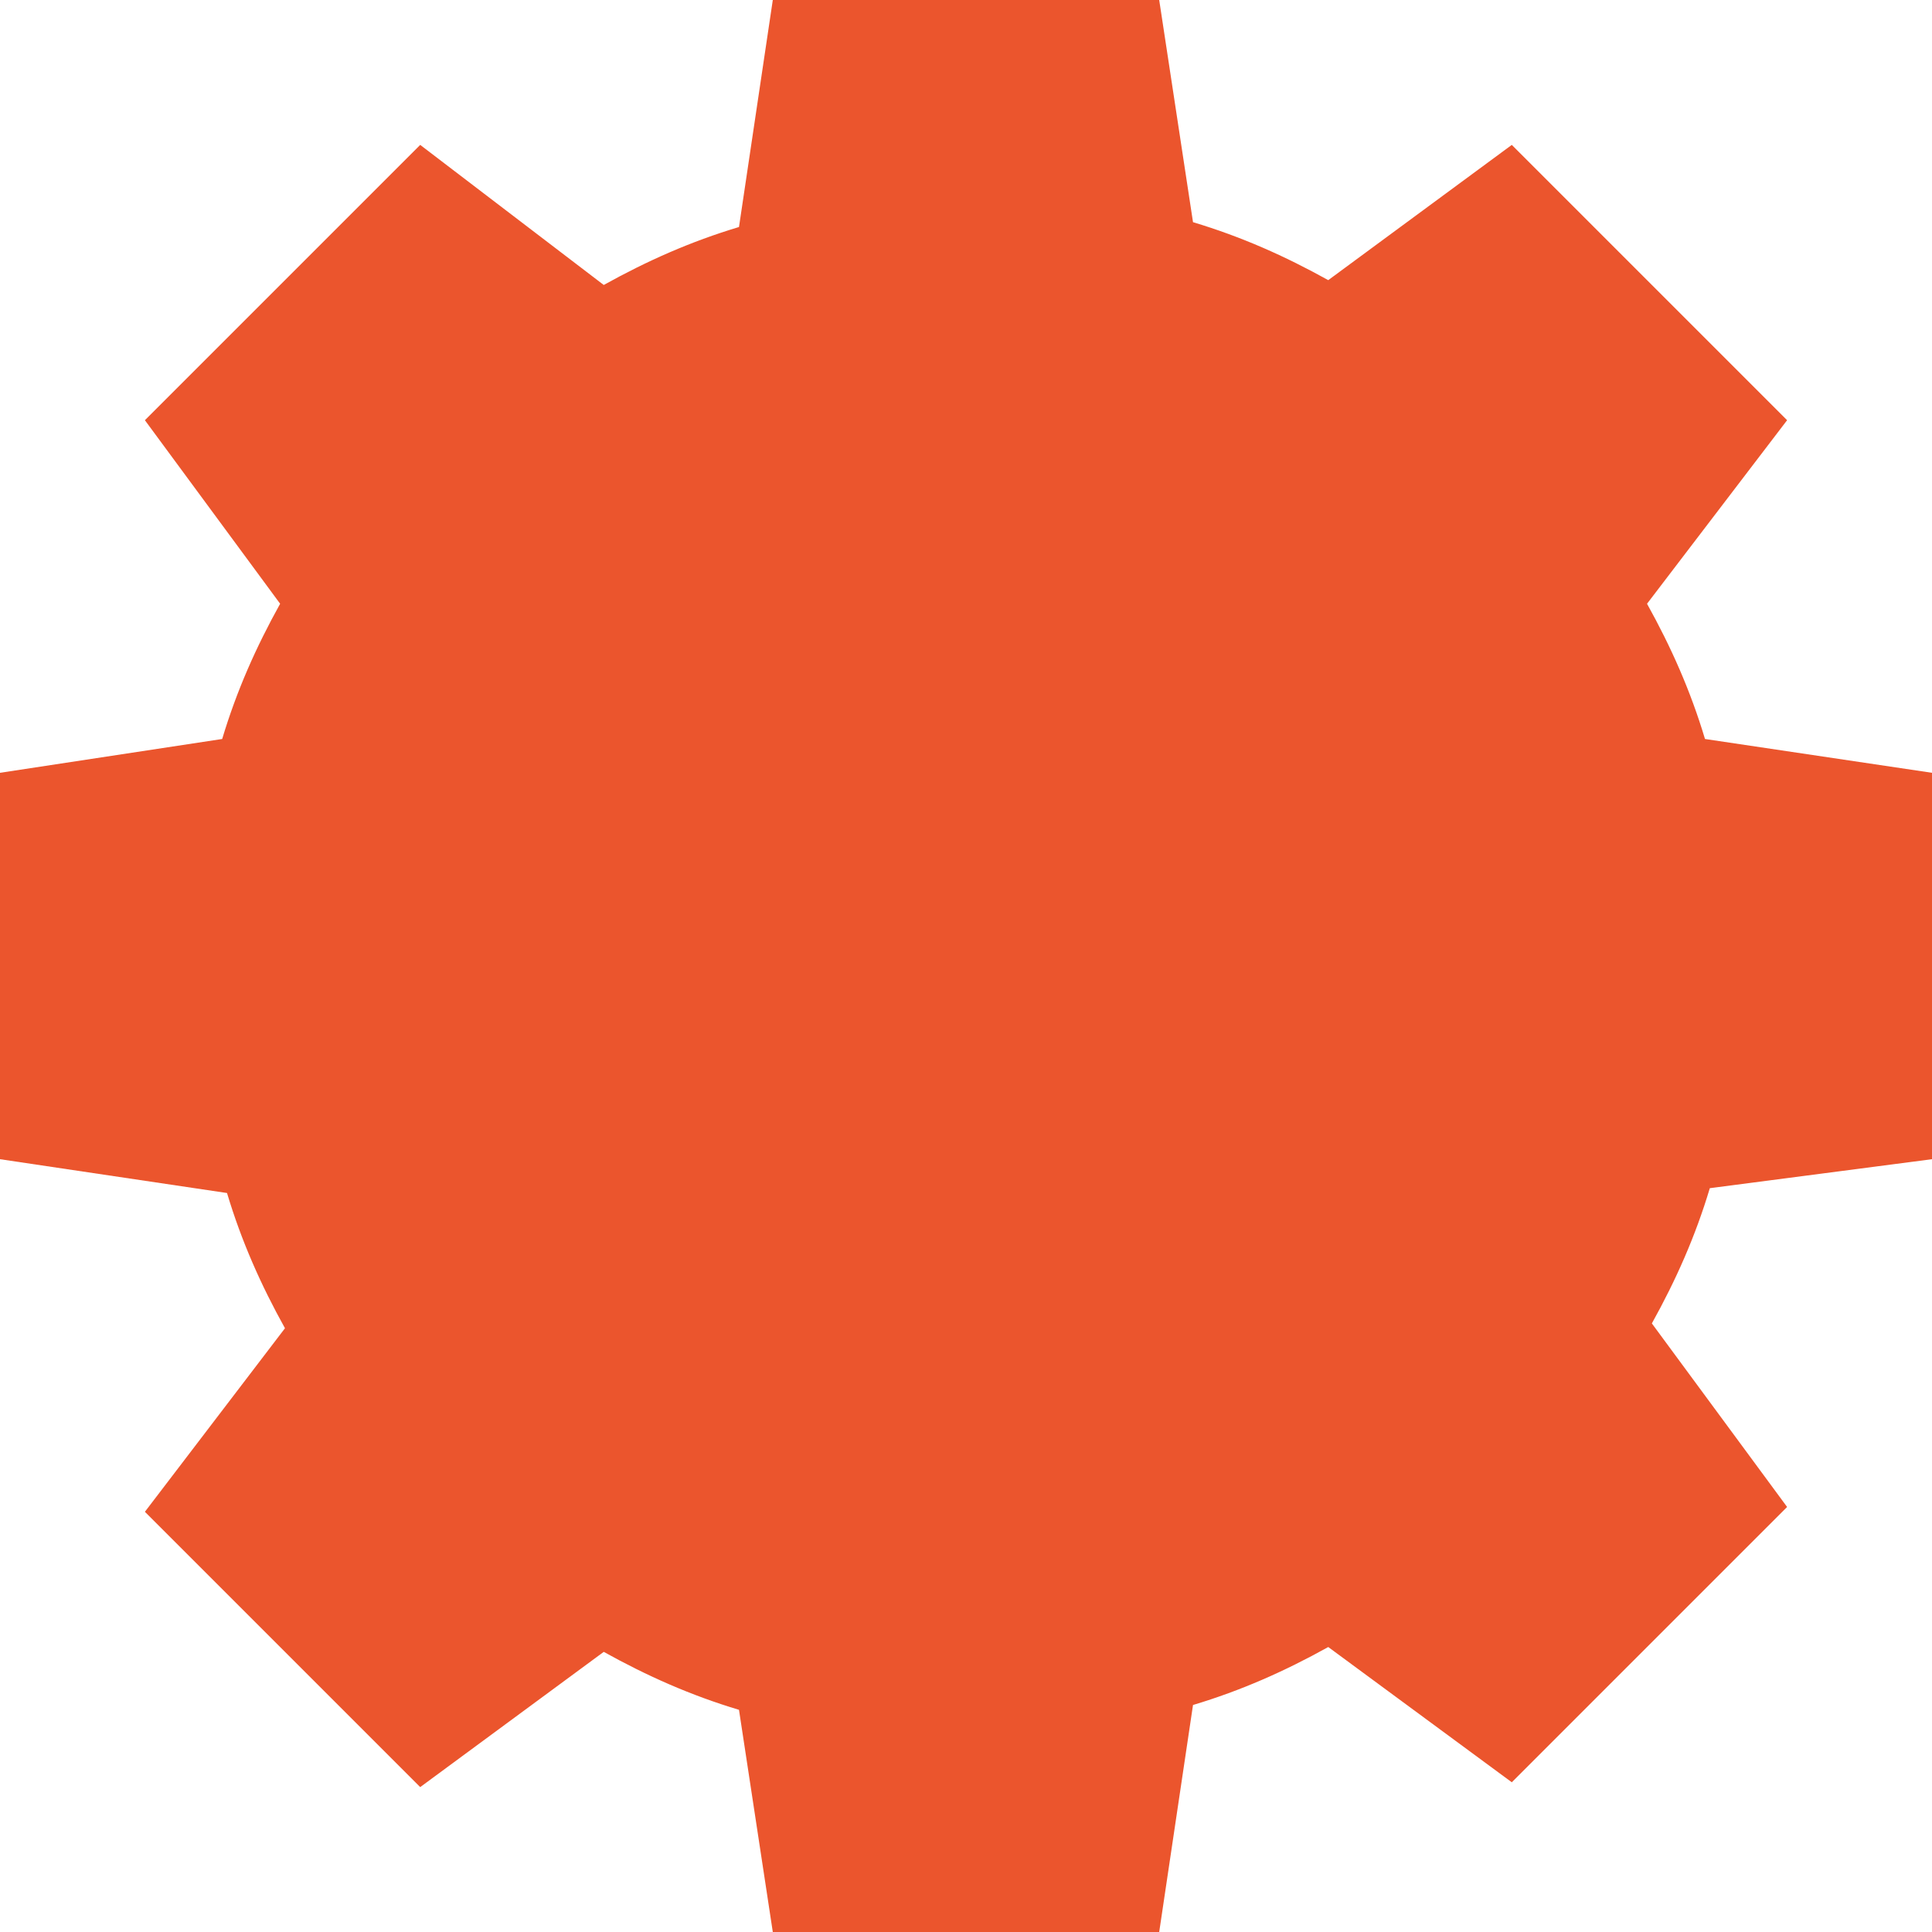
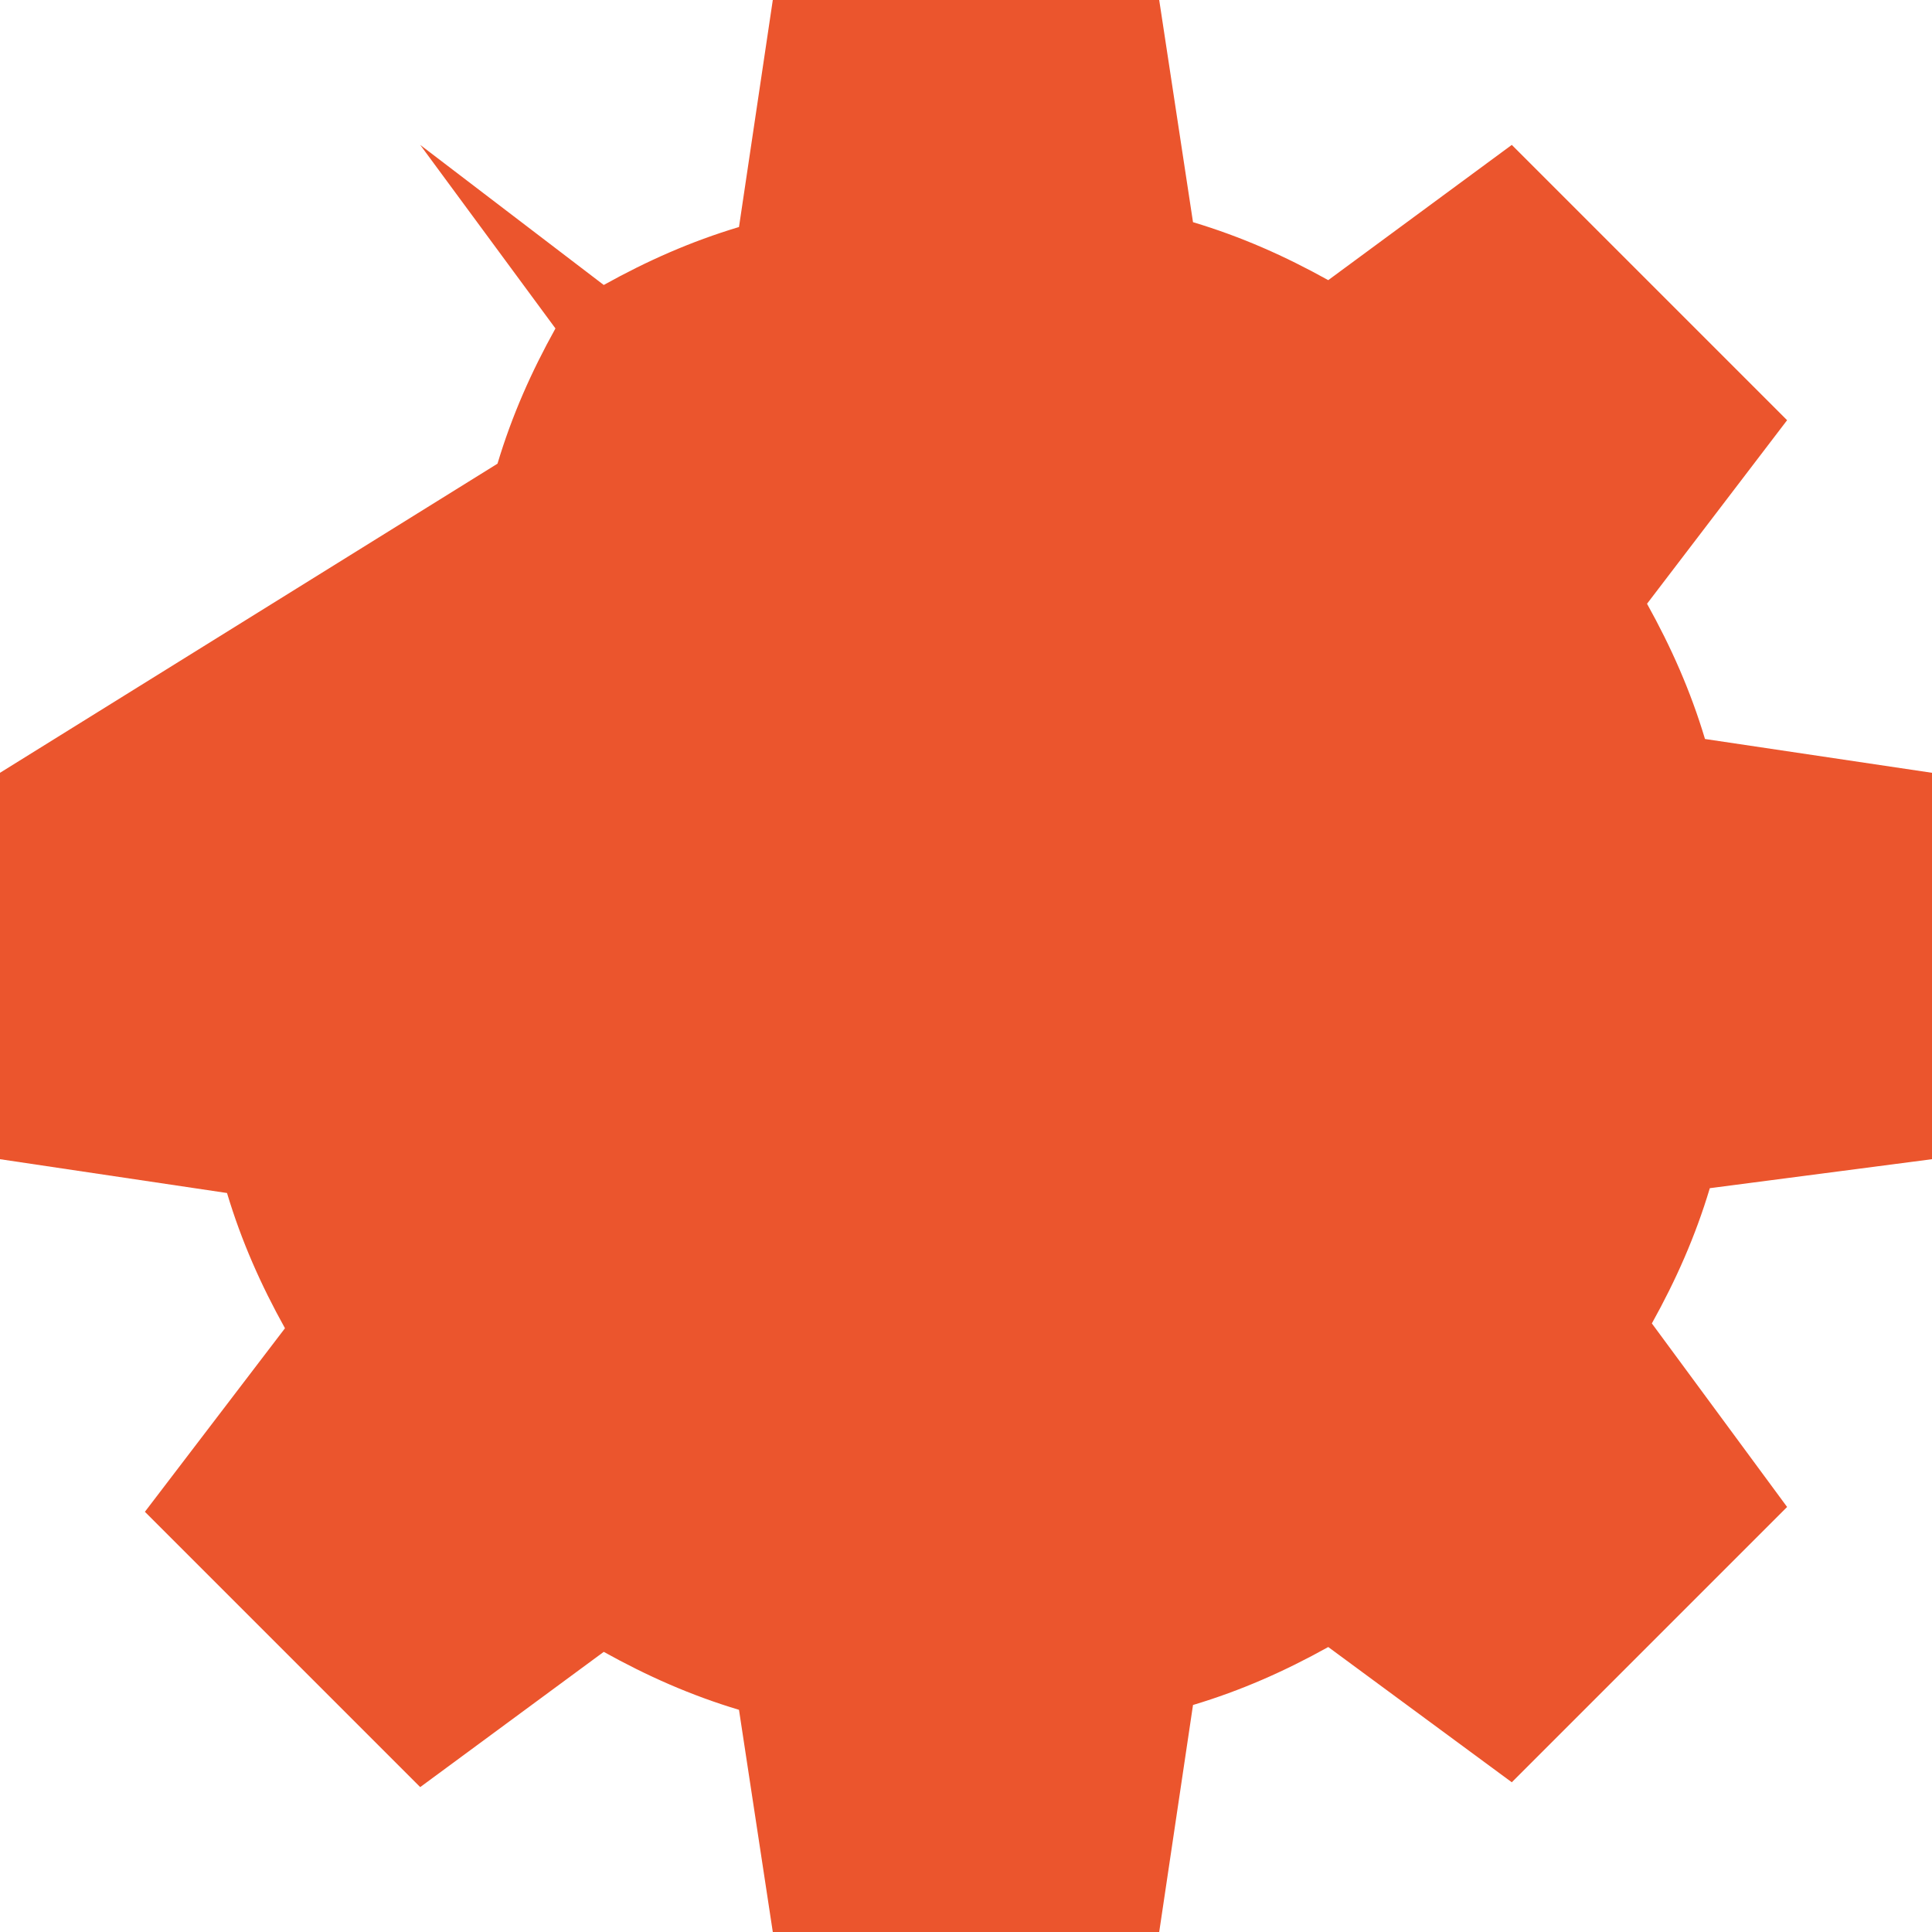
<svg xmlns="http://www.w3.org/2000/svg" version="1.1" id="Layer_2_00000109028442840749096610000014045906425197890202_" x="0px" y="0px" viewBox="0 0 40 40" style="enable-background:new 0 0 40 40;" xml:space="preserve">
  <style type="text/css">
	.st0{fill:#EB552D;}
</style>
-   <path class="st0" d="M40,24v-8l-4.7-0.7c-0.3-1-0.7-1.9-1.2-2.8L37,8.7L31.3,3l-3.8,2.8c-0.9-0.5-1.8-0.9-2.8-1.2L24,0h-8l-0.7,4.7  c-1,0.3-1.9,0.7-2.8,1.2L8.7,3L3,8.7l2.8,3.8c-0.5,0.9-0.9,1.8-1.2,2.8L0,16v8l4.7,0.7c0.3,1,0.7,1.9,1.2,2.8L3,31.3L8.7,37l3.8-2.8  c0.9,0.5,1.8,0.9,2.8,1.2L16,40h8l0.7-4.7c1-0.3,1.9-0.7,2.8-1.2l3.8,2.8l5.7-5.7l-2.8-3.8c0.5-0.9,0.9-1.8,1.2-2.8L40,24z" />
+   <path class="st0" d="M40,24v-8l-4.7-0.7c-0.3-1-0.7-1.9-1.2-2.8L37,8.7L31.3,3l-3.8,2.8c-0.9-0.5-1.8-0.9-2.8-1.2L24,0h-8l-0.7,4.7  c-1,0.3-1.9,0.7-2.8,1.2L8.7,3l2.8,3.8c-0.5,0.9-0.9,1.8-1.2,2.8L0,16v8l4.7,0.7c0.3,1,0.7,1.9,1.2,2.8L3,31.3L8.7,37l3.8-2.8  c0.9,0.5,1.8,0.9,2.8,1.2L16,40h8l0.7-4.7c1-0.3,1.9-0.7,2.8-1.2l3.8,2.8l5.7-5.7l-2.8-3.8c0.5-0.9,0.9-1.8,1.2-2.8L40,24z" />
</svg>